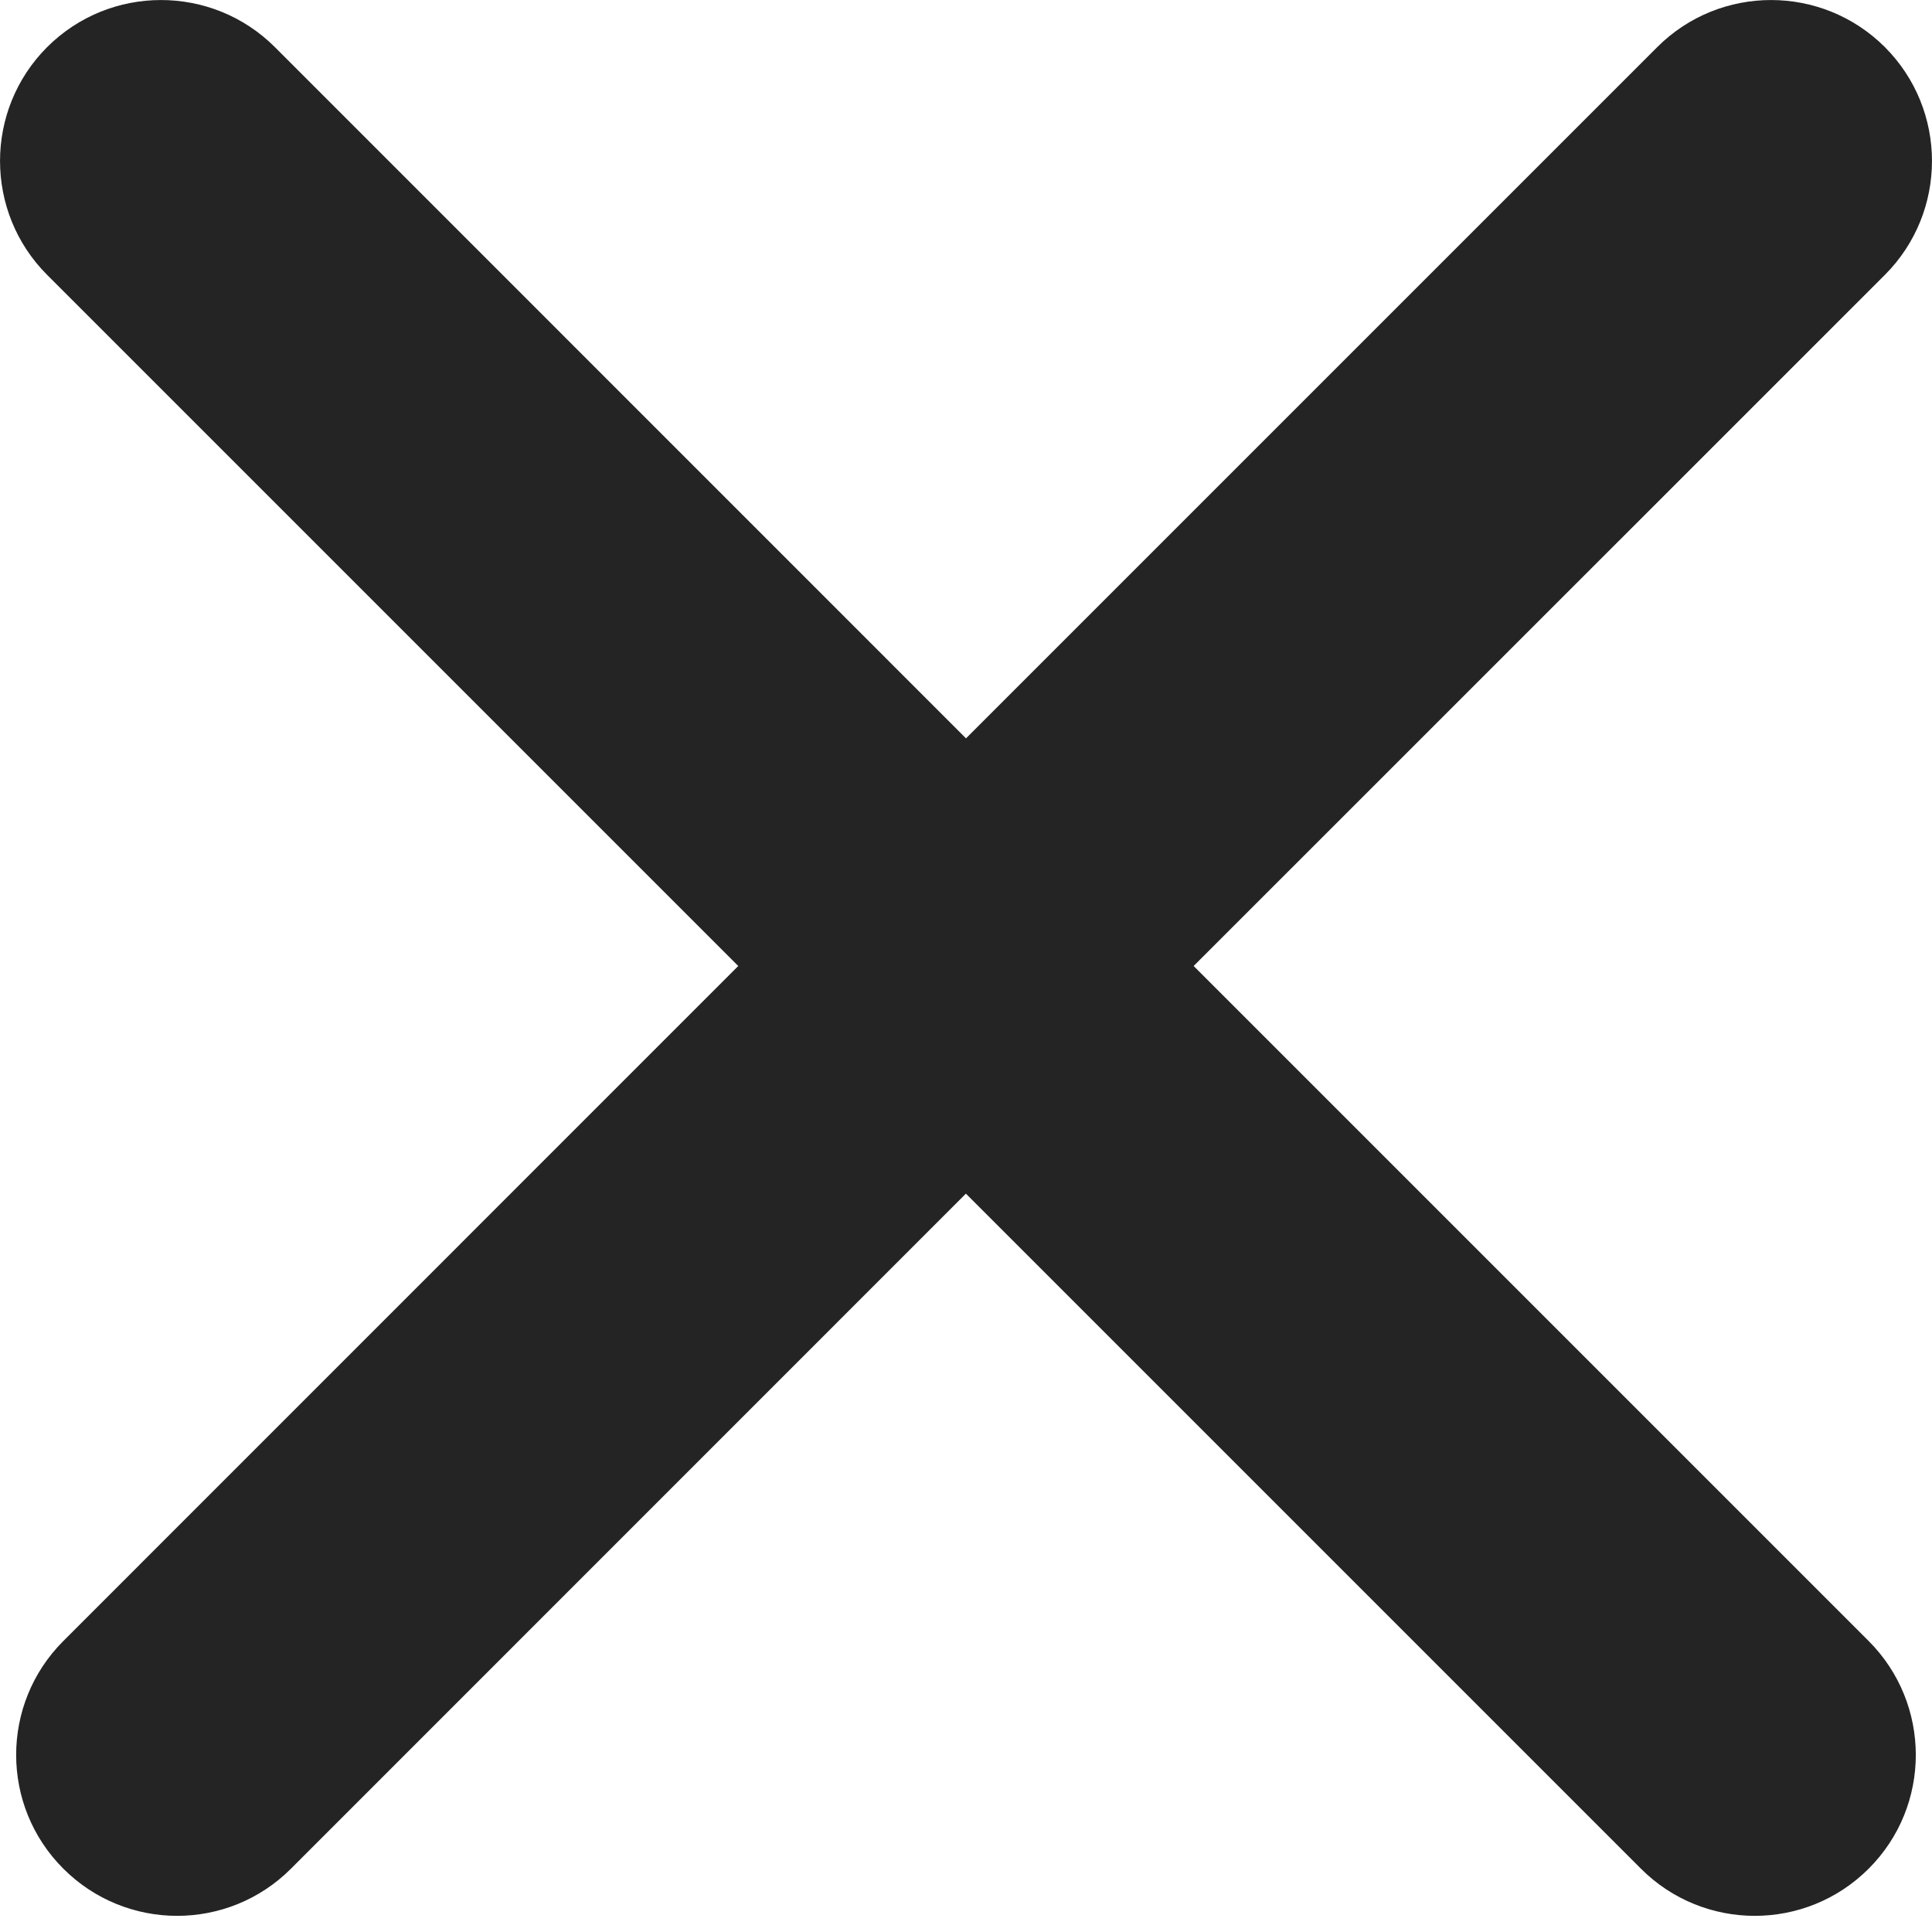
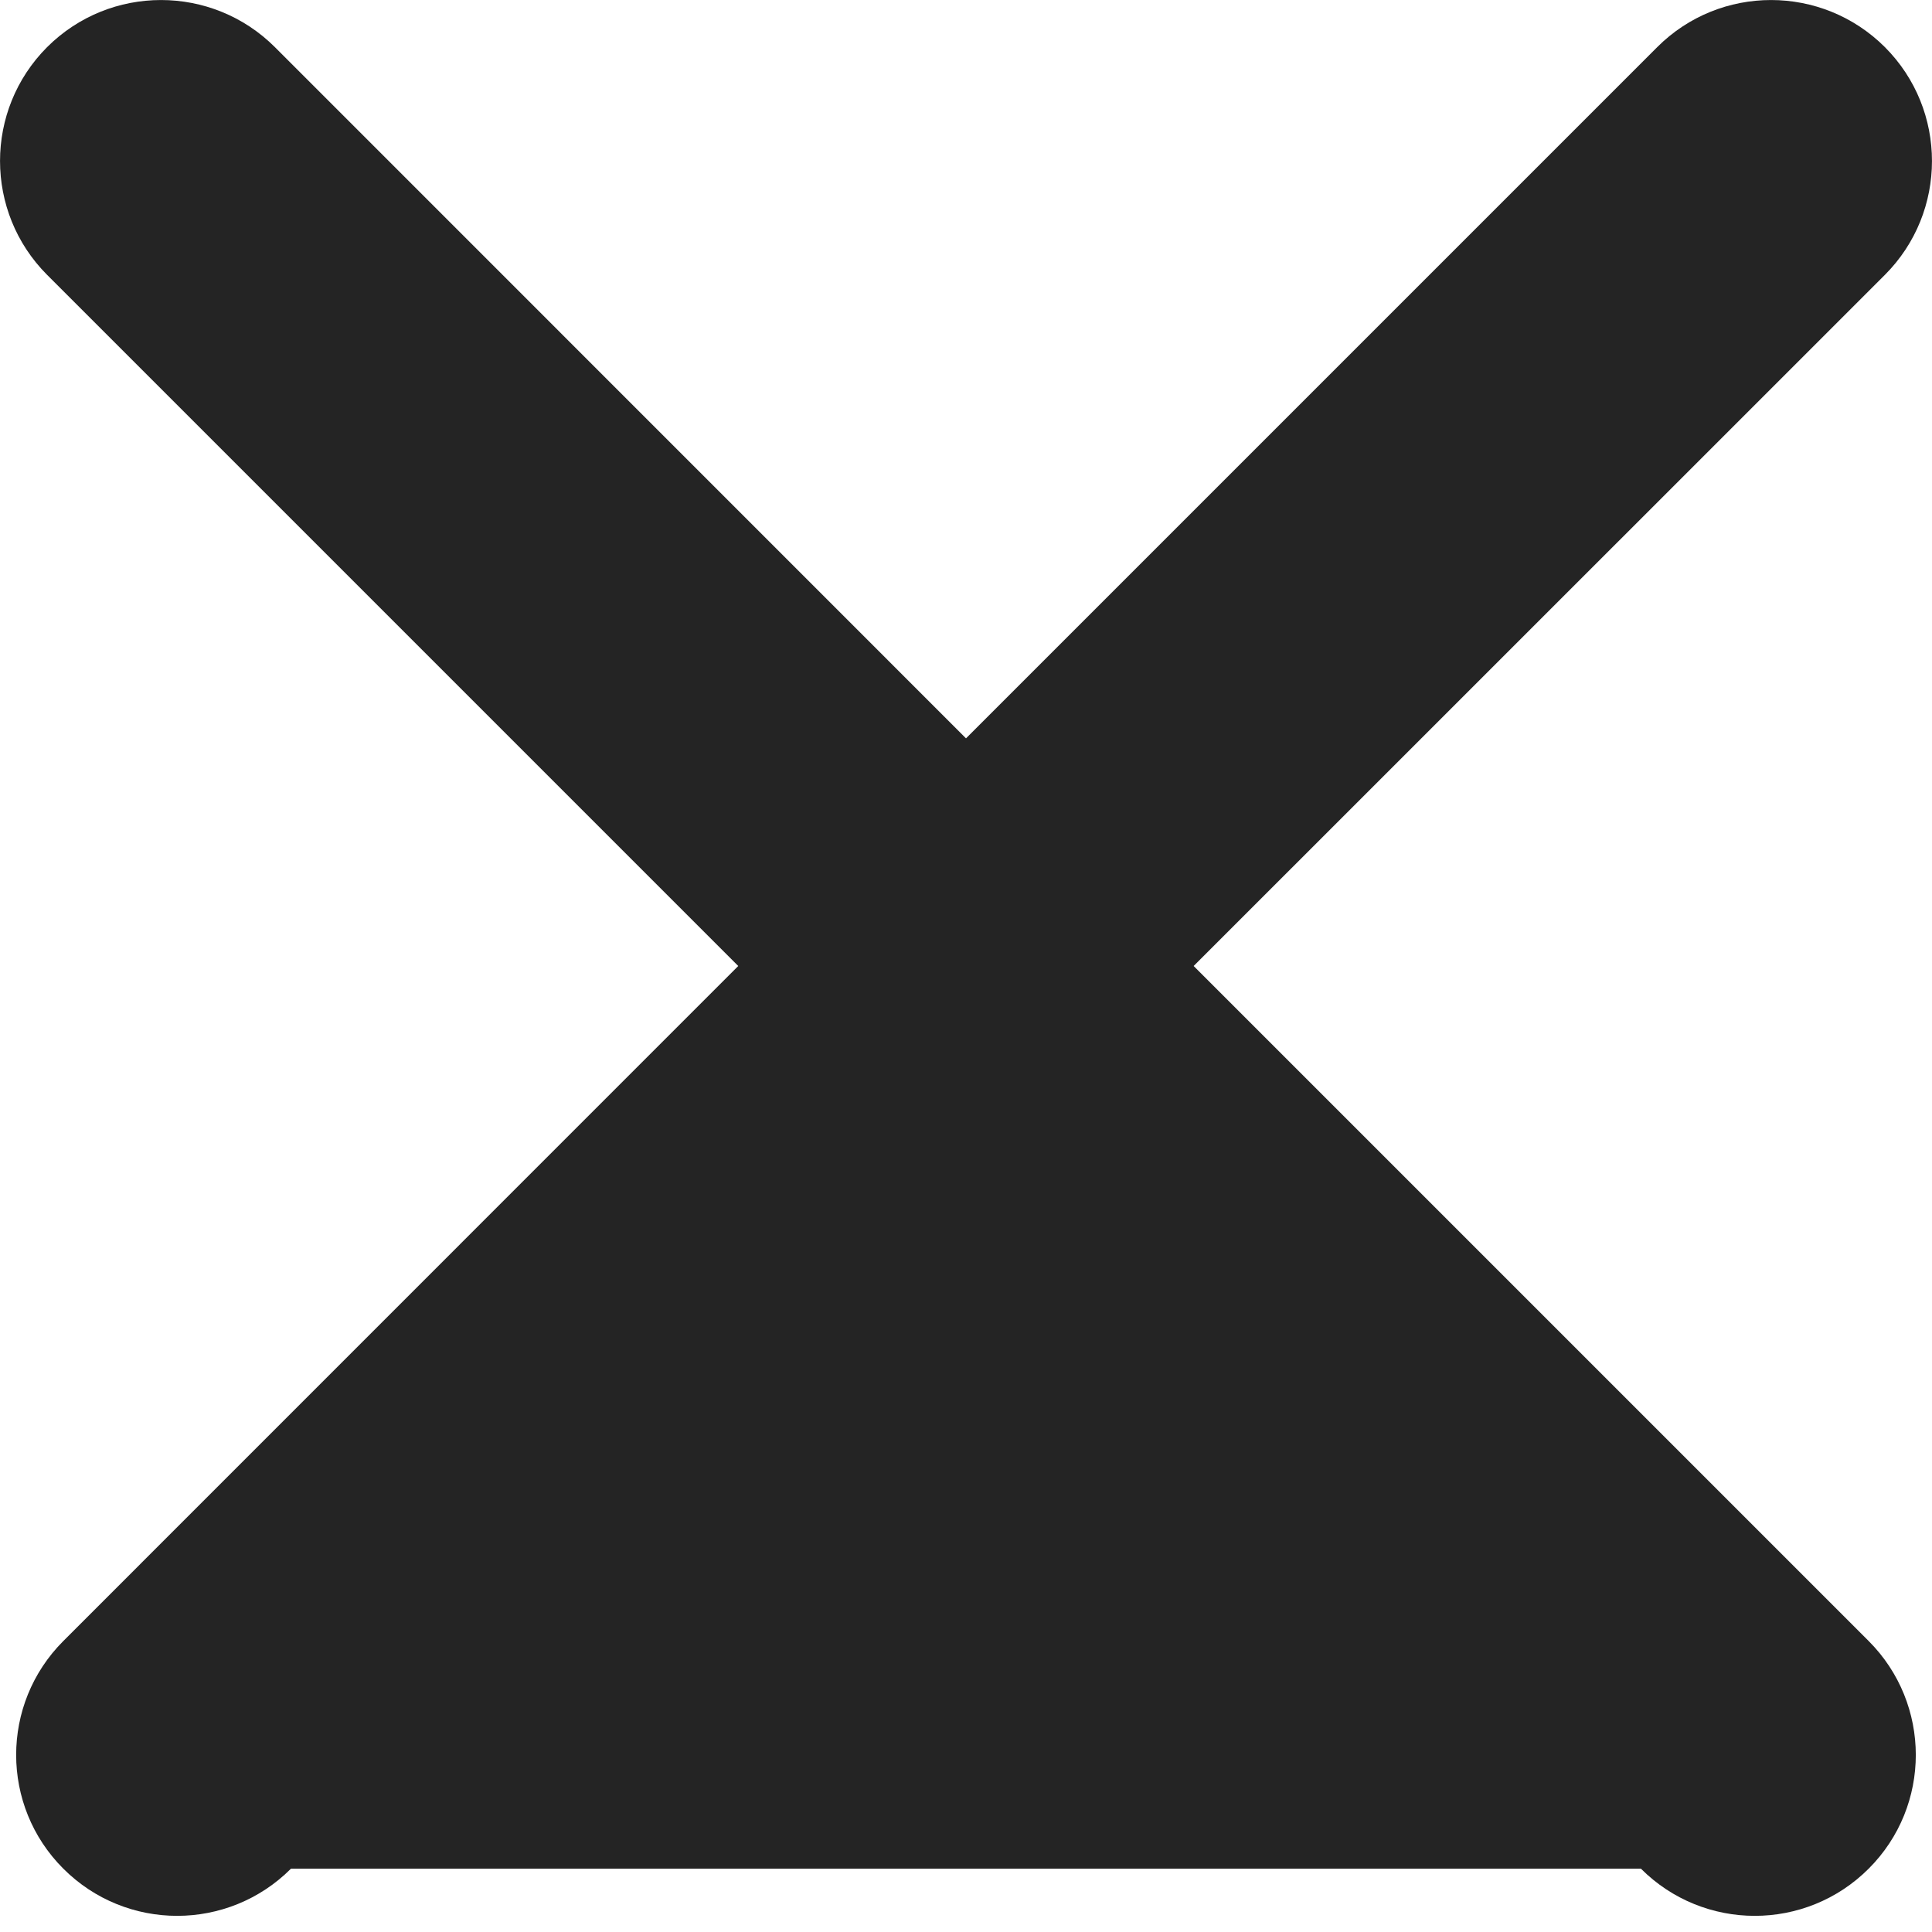
<svg xmlns="http://www.w3.org/2000/svg" width="18" height="18" viewBox="0 0 18 18" fill="none">
-   <path d="M15.44 0.439C16.025 -0.146 16.975 -0.146 17.561 0.439C18.146 1.025 18.146 1.975 17.561 2.561L11.121 9L17.41 15.289C17.995 15.875 17.996 16.825 17.41 17.41C16.824 17.996 15.874 17.996 15.288 17.41L8.999 11.121L2.711 17.41C2.125 17.996 1.176 17.996 0.59 17.41C0.004 16.825 0.004 15.875 0.59 15.289L6.878 9L0.439 2.561C-0.146 1.975 -0.146 1.025 0.439 0.439C1.025 -0.146 1.975 -0.146 2.561 0.439L9 6.879L15.44 0.439Z" fill="#242424" />
+   <path d="M15.44 0.439C16.025 -0.146 16.975 -0.146 17.561 0.439C18.146 1.025 18.146 1.975 17.561 2.561L11.121 9L17.41 15.289C17.995 15.875 17.996 16.825 17.41 17.41C16.824 17.996 15.874 17.996 15.288 17.41L2.711 17.41C2.125 17.996 1.176 17.996 0.59 17.41C0.004 16.825 0.004 15.875 0.59 15.289L6.878 9L0.439 2.561C-0.146 1.975 -0.146 1.025 0.439 0.439C1.025 -0.146 1.975 -0.146 2.561 0.439L9 6.879L15.44 0.439Z" fill="#242424" />
</svg>